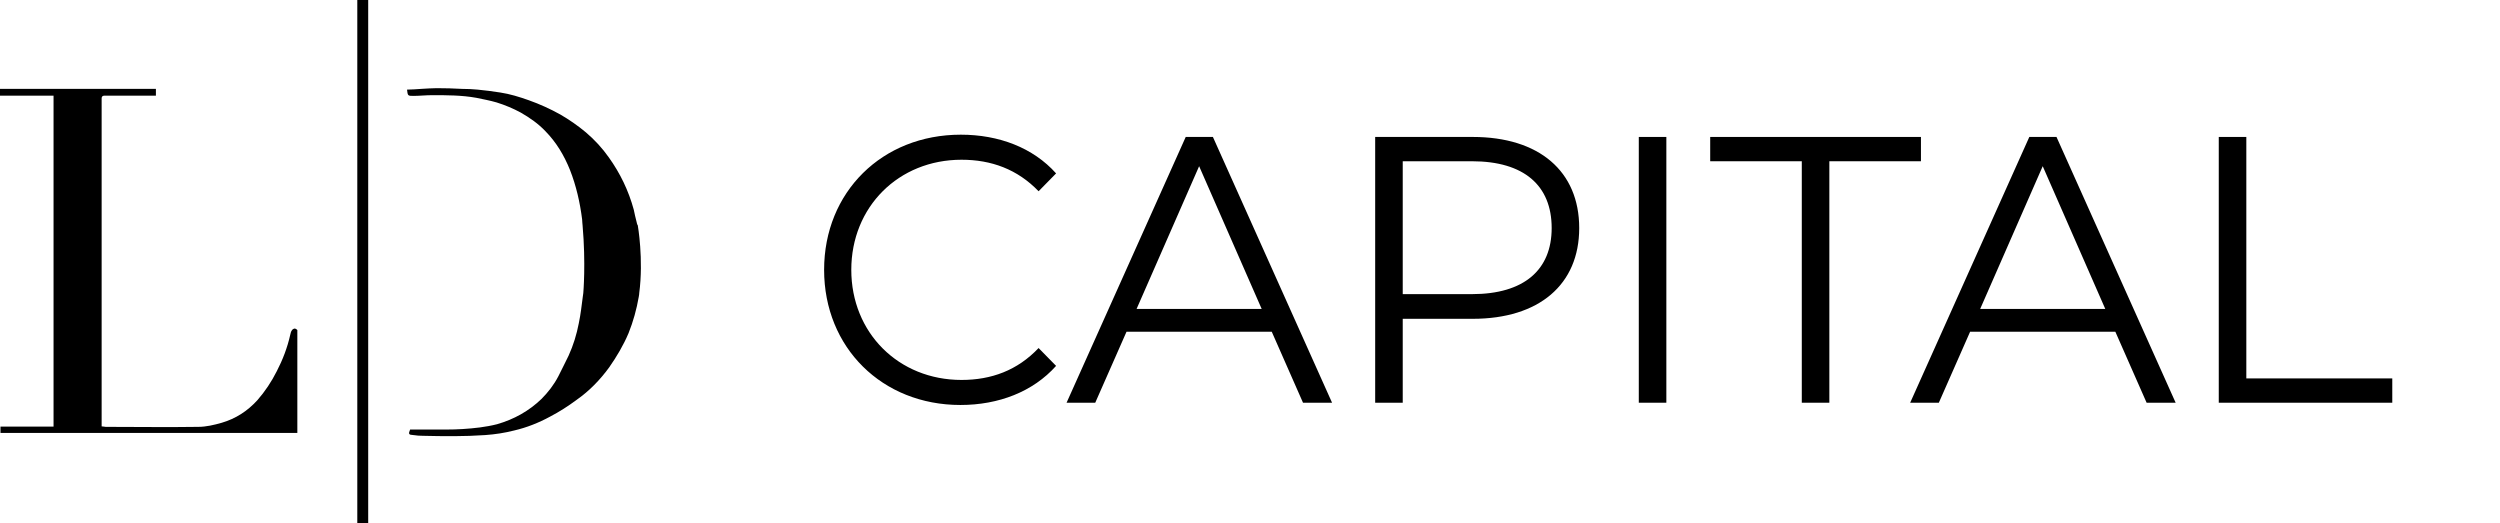
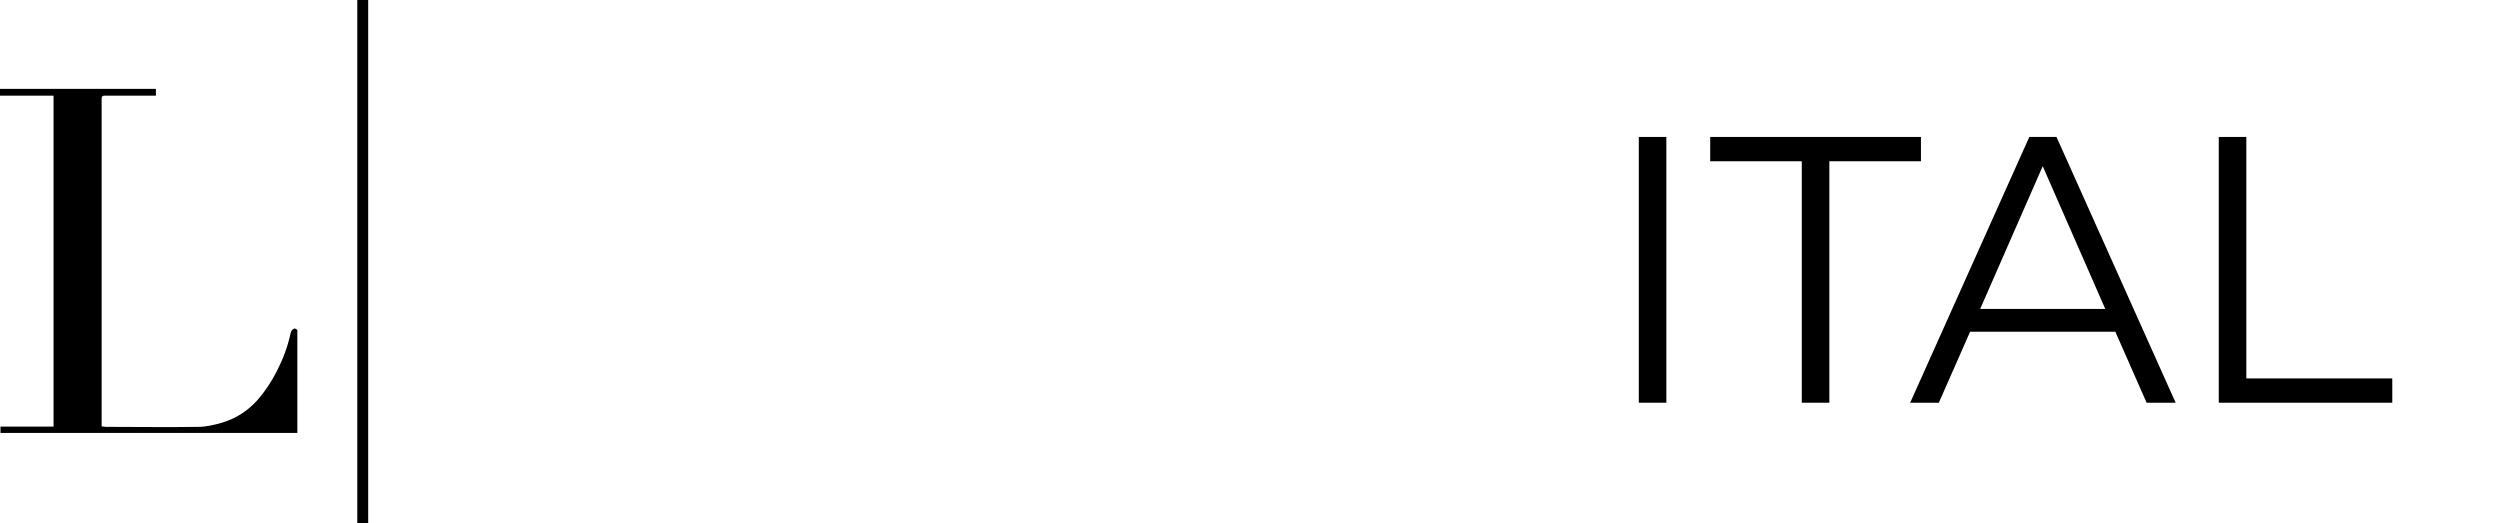
<svg xmlns="http://www.w3.org/2000/svg" width="172" height="36" viewBox="0 0 172 36" fill="#000000">
  <path d="M20.277 22.604C20.229 22.604 20.131 22.654 20.098 22.703C20.017 22.803 20 22.903 19.968 23.036C19.772 23.917 19.446 24.764 19.039 25.546C18.68 26.26 18.24 26.925 17.702 27.54C17.017 28.288 16.219 28.803 15.257 29.086C14.735 29.235 14.181 29.368 13.643 29.368C11.524 29.401 9.389 29.368 7.27 29.368C7.188 29.368 7.123 29.335 6.993 29.335C6.993 29.202 6.993 29.086 6.993 28.969C6.993 25.945 6.993 22.903 6.993 19.878C6.993 15.59 6.993 11.302 6.993 7.014C6.993 6.931 6.993 6.831 6.993 6.764C6.993 6.665 7.042 6.582 7.172 6.582C7.254 6.582 7.319 6.582 7.4 6.582C8.378 6.582 9.764 6.582 10.726 6.582V6.116C7.384 6.116 3.342 6.116 0 6.116V6.582C1.239 6.582 2.412 6.582 3.684 6.582C3.684 10.404 3.684 14.177 3.684 17.983C3.684 21.756 3.684 25.529 3.684 29.352C2.445 29.352 1.239 29.352 0.033 29.352C0.033 29.501 0.033 29.634 0.033 29.784C0.163 29.784 0.261 29.784 0.359 29.784C6.928 29.784 13.888 29.784 20.457 29.784V22.703C20.424 22.703 20.408 22.62 20.277 22.604Z" />
  <path d="M25.332 0H24.582V36H25.332V0Z" />
-   <path d="M43.799 15.274C43.717 14.992 43.668 14.709 43.603 14.427C43.245 13.114 42.674 11.933 41.892 10.836C41.435 10.188 40.914 9.623 40.311 9.108C39.756 8.643 39.153 8.227 38.55 7.878C37.865 7.496 37.132 7.163 36.382 6.897C35.73 6.665 35.078 6.465 34.426 6.366C33.905 6.282 33.367 6.216 32.861 6.166C32.503 6.133 32.16 6.116 31.802 6.116C31.215 6.083 30.612 6.066 30.041 6.066C29.683 6.066 29.308 6.1 28.966 6.116C28.64 6.15 28.33 6.15 28.004 6.166C28.053 6.582 28.053 6.598 28.428 6.598C28.852 6.598 29.308 6.548 29.732 6.548C30.742 6.548 31.769 6.548 32.78 6.731C33.253 6.831 33.709 6.914 34.165 7.047C34.752 7.23 35.306 7.463 35.828 7.745C36.464 8.111 37.034 8.51 37.523 9.025C38.273 9.789 38.811 10.687 39.218 11.701C39.642 12.781 39.903 13.928 40.05 15.091C40.05 15.191 40.082 15.507 40.082 15.507C40.311 18.133 40.131 20.161 40.131 20.161C40.131 20.161 40.099 20.343 40.099 20.393C40.017 21.008 39.952 21.623 39.822 22.238C39.675 23.003 39.447 23.751 39.121 24.465C38.892 24.947 38.648 25.413 38.42 25.878C38.11 26.476 37.719 26.975 37.262 27.44C36.382 28.288 35.355 28.853 34.198 29.186C33.416 29.385 32.617 29.468 31.834 29.518C31.085 29.568 30.302 29.551 29.52 29.551C29.096 29.551 28.656 29.551 28.216 29.551C28.085 29.867 28.118 29.917 28.444 29.933C28.672 29.967 28.868 29.983 29.096 29.983C30.53 30.017 31.949 30.033 33.383 29.933C34.068 29.884 34.72 29.784 35.372 29.618C36.236 29.418 37.067 29.086 37.833 28.67C38.469 28.338 39.072 27.956 39.675 27.507C40.555 26.892 41.289 26.127 41.908 25.28C42.43 24.532 42.886 23.767 43.245 22.92C43.571 22.105 43.799 21.274 43.946 20.427C43.978 20.277 43.978 20.177 43.978 20.177C44.288 17.834 43.88 15.507 43.88 15.507C43.831 15.457 43.799 15.274 43.799 15.274Z" />
-   <path d="M66.075 27.863C68.714 27.863 71.07 26.949 72.659 25.173L71.455 23.945C69.995 25.486 68.201 26.14 66.152 26.14C61.823 26.14 58.569 22.901 58.569 18.565C58.569 14.229 61.823 10.99 66.152 10.99C68.201 10.99 69.995 11.643 71.455 13.158L72.659 11.93C71.07 10.154 68.714 9.266 66.101 9.266C60.696 9.266 56.699 13.21 56.699 18.565C56.699 23.919 60.696 27.863 66.075 27.863Z" />
-   <path d="M89.647 27.707H91.646L83.448 9.422H81.578L73.38 27.707H75.353L77.505 22.822H87.496L89.647 27.707ZM78.197 21.255L82.5 11.434L86.804 21.255H78.197Z" />
-   <path d="M101.324 9.422H94.612V27.707H96.508V21.934H101.324C105.884 21.934 108.65 19.583 108.65 15.691C108.65 11.773 105.884 9.422 101.324 9.422ZM101.273 20.236H96.508V11.094H101.273C104.859 11.094 106.755 12.766 106.755 15.691C106.755 18.565 104.859 20.236 101.273 20.236Z" />
  <path d="M112.749 27.707H114.645V9.422H112.749V27.707Z" />
  <path d="M123.963 27.707H125.859V11.094H132.161V9.422H117.662V11.094H123.963V27.707Z" />
  <path d="M147.687 27.707H149.685L141.487 9.422H139.617L131.42 27.707H133.392L135.544 22.822H145.535L147.687 27.707ZM136.236 21.255L140.539 11.434L144.843 21.255H136.236Z" />
  <path d="M152.651 27.707H164.589V26.035H154.547V9.422H152.651V27.707Z" />
</svg>